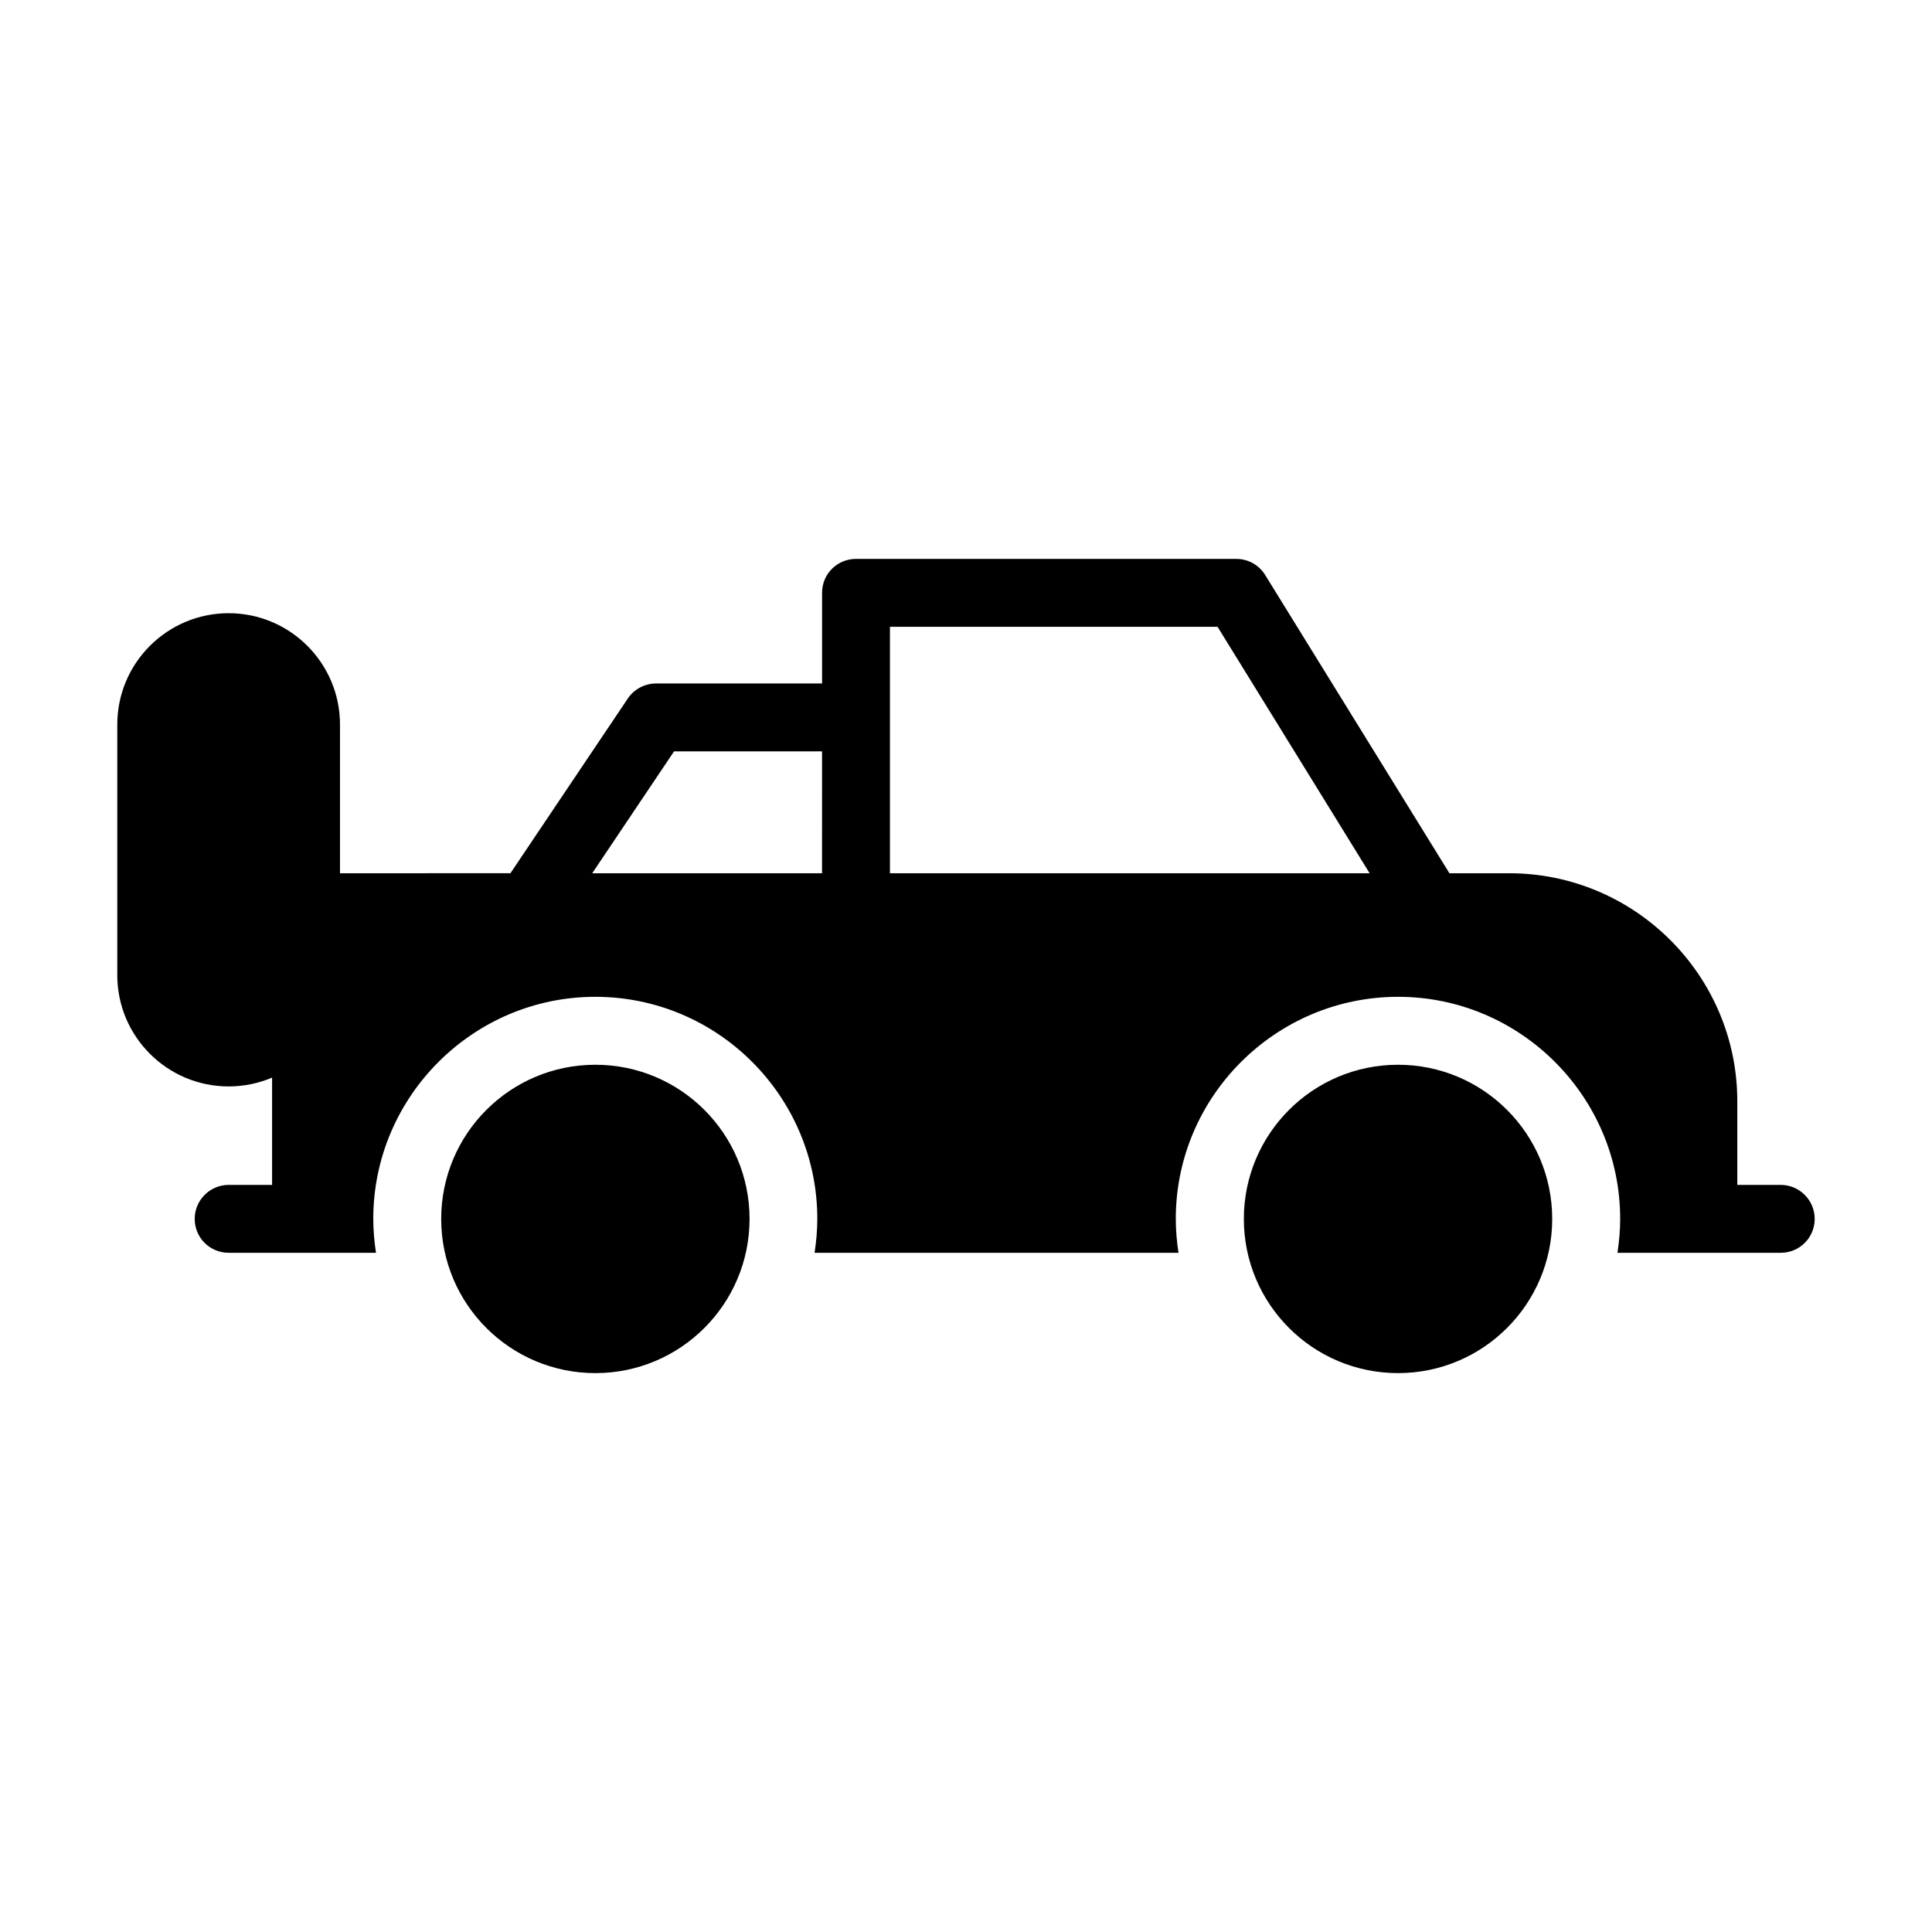
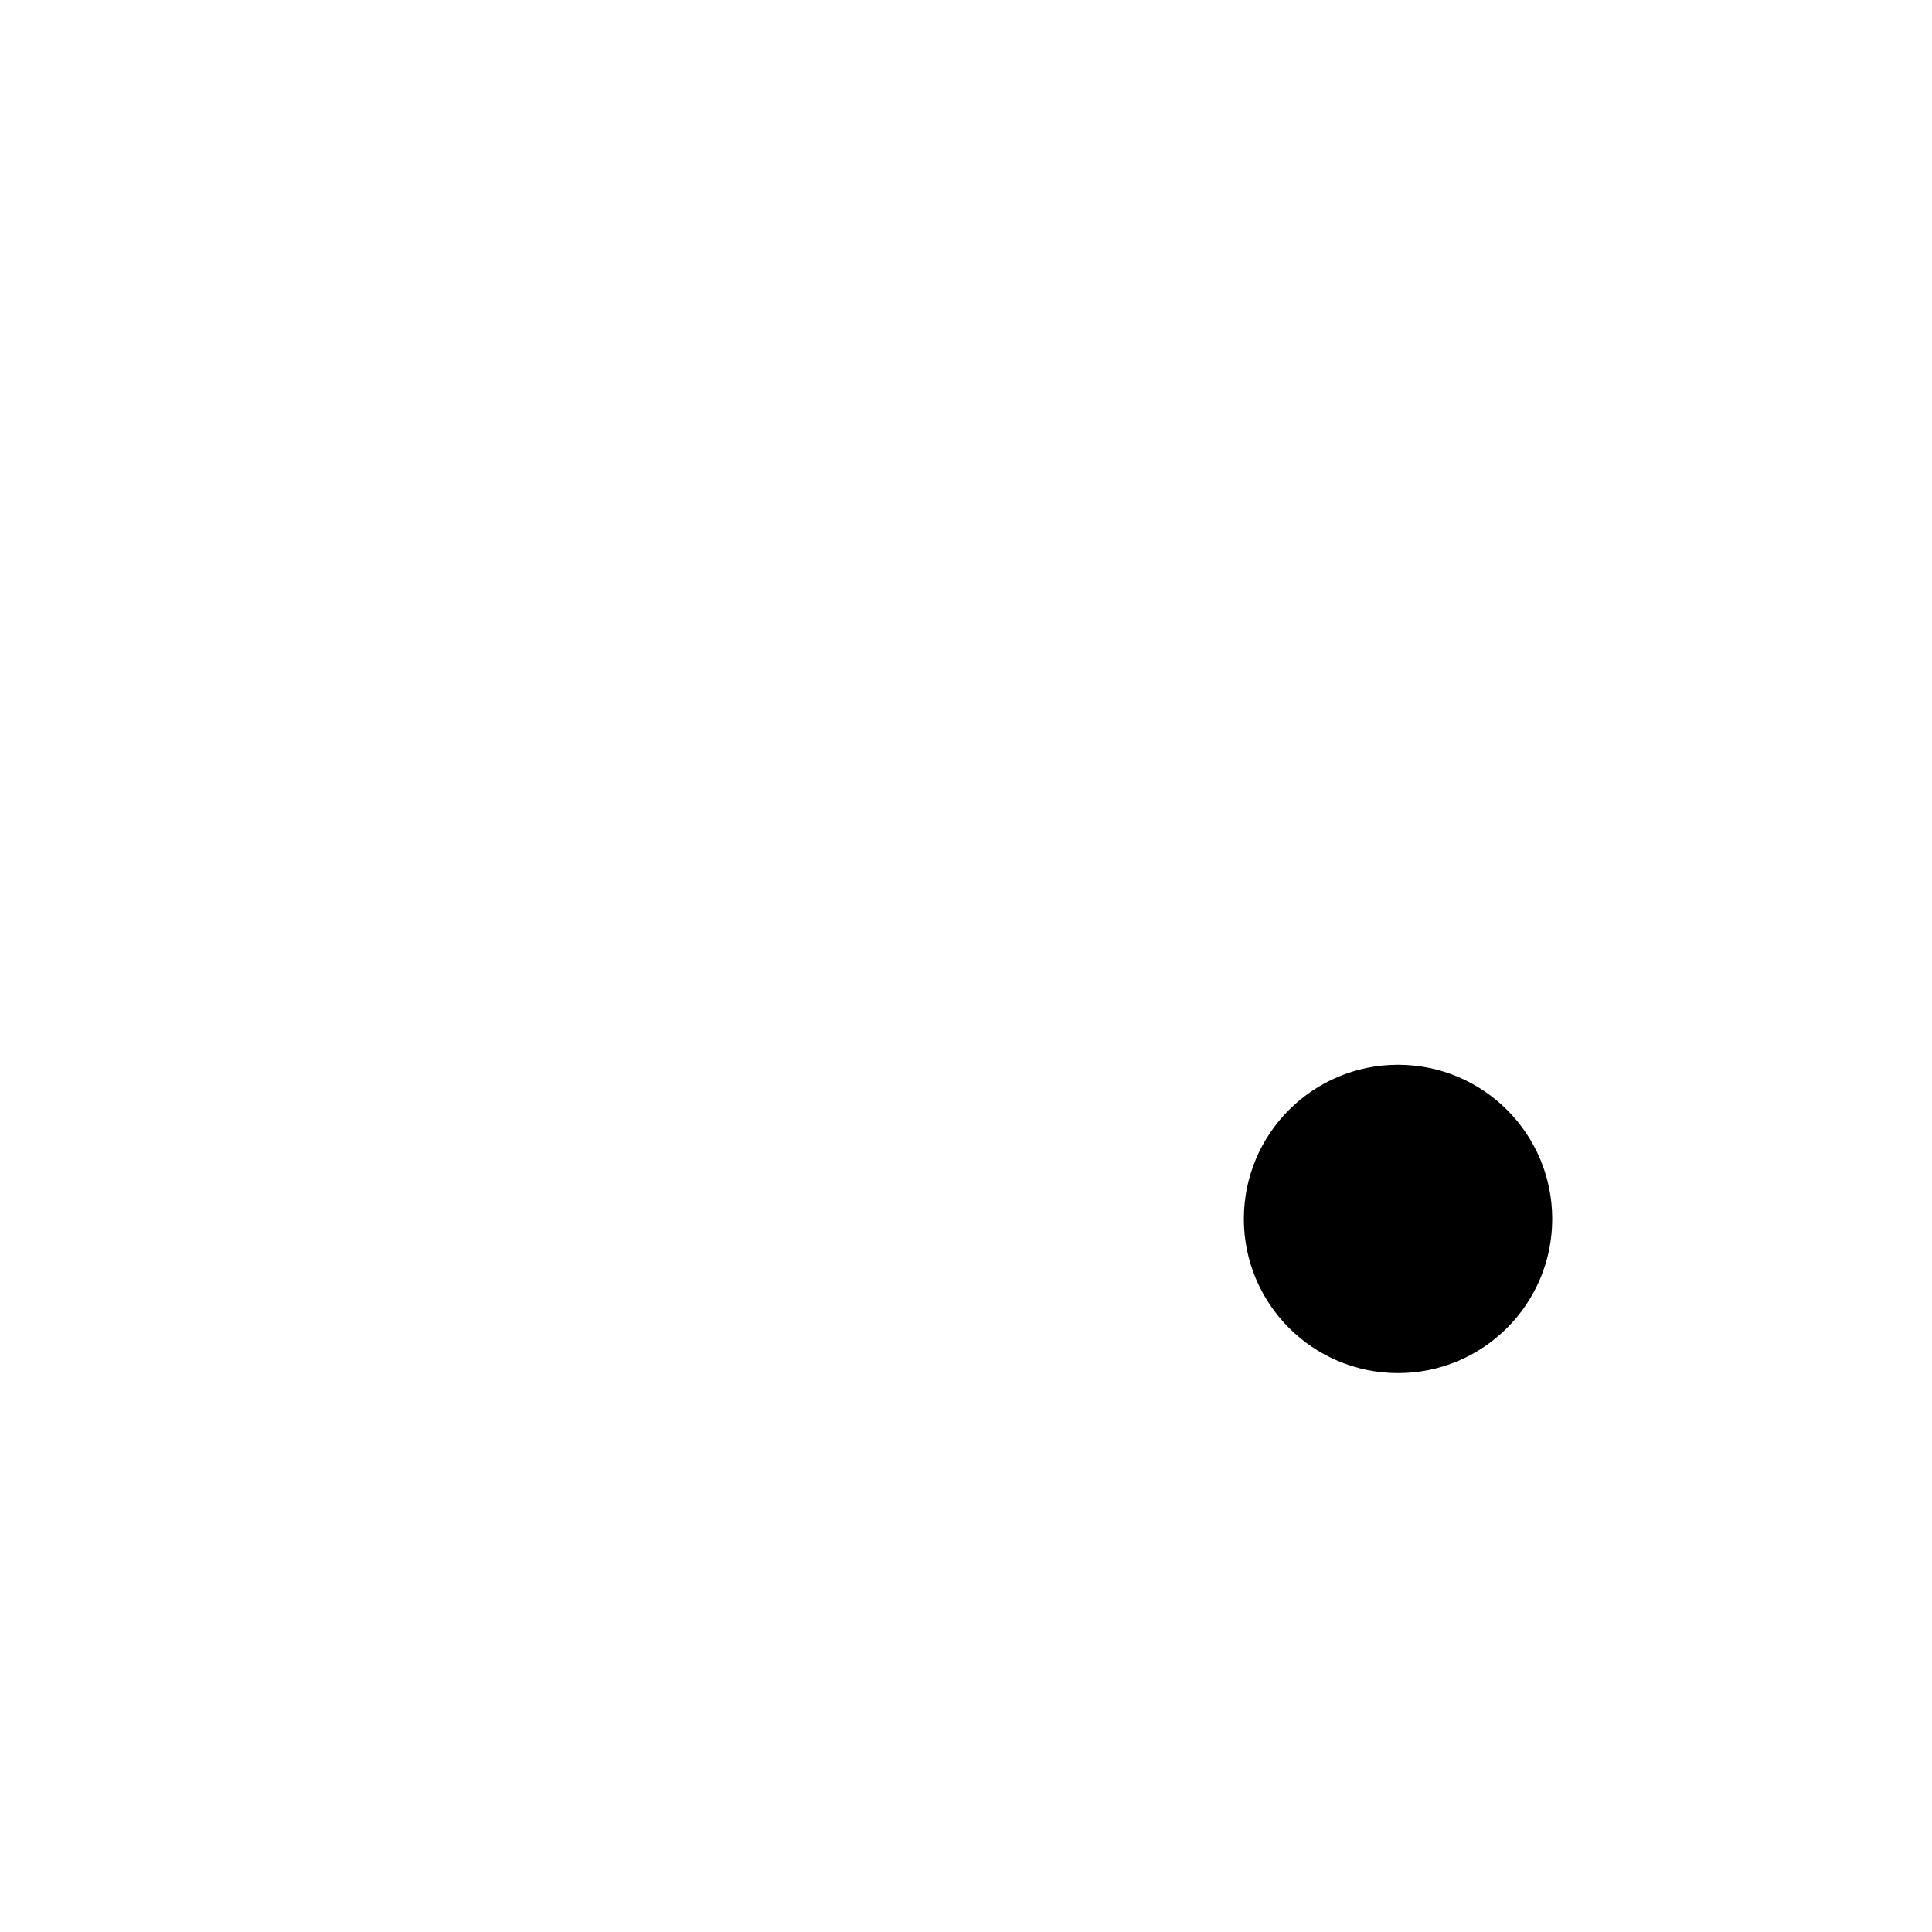
<svg xmlns="http://www.w3.org/2000/svg" fill="#000000" width="800px" height="800px" version="1.1" viewBox="144 144 512 512">
  <g>
-     <path d="m615.92 458.01h-11.516v-22.133c0-33.379-27.168-60.457-60.457-60.457h-15.836l-48.852-79.078c-1.621-2.609-4.5-4.227-7.648-4.227l-100.76-0.004c-4.949 0-8.996 3.957-8.996 8.996v24.02h-43.992c-2.969 0-5.848 1.527-7.465 3.957l-31.129 46.332-45.168 0.004v-39.406c0-16.285-13.227-29.508-29.508-29.508-16.285 0-29.512 13.227-29.512 29.508v66.395c0 16.285 13.227 29.508 29.508 29.508 4.086 0 7.977-0.836 11.516-2.34v28.43l-11.512 0.004c-4.949 0-8.996 4.047-8.996 8.996 0 5.039 4.047 8.996 8.996 8.996h39.047c-0.449-2.969-0.719-5.938-0.719-8.996 0-32.387 26.449-58.84 58.836-58.84 32.477 0 58.836 26.449 58.836 58.84 0 3.059-0.27 6.027-0.719 8.996h96.441c-0.449-2.969-0.719-5.938-0.719-8.996 0-32.387 26.449-58.84 58.93-58.84 32.387 0 58.836 26.449 58.836 58.84 0 3.059-0.27 6.027-0.719 8.996h43.273c4.949 0 8.996-3.957 8.996-8.996 0-4.949-4.047-8.996-8.996-8.996zm-254.07-82.59h-60.906l21.684-32.297h39.227zm17.996 0v-65.316h86.816l40.305 65.316z" />
    <path d="m555.35 467.03c0 22.566-18.293 40.859-40.859 40.859-22.566 0-40.859-18.293-40.859-40.859s18.293-40.859 40.859-40.859c22.566 0 40.859 18.293 40.859 40.859" />
-     <path d="m342.64 467.03c0 22.566-18.293 40.859-40.859 40.859s-40.859-18.293-40.859-40.859 18.293-40.859 40.859-40.859 40.859 18.293 40.859 40.859" />
  </g>
</svg>